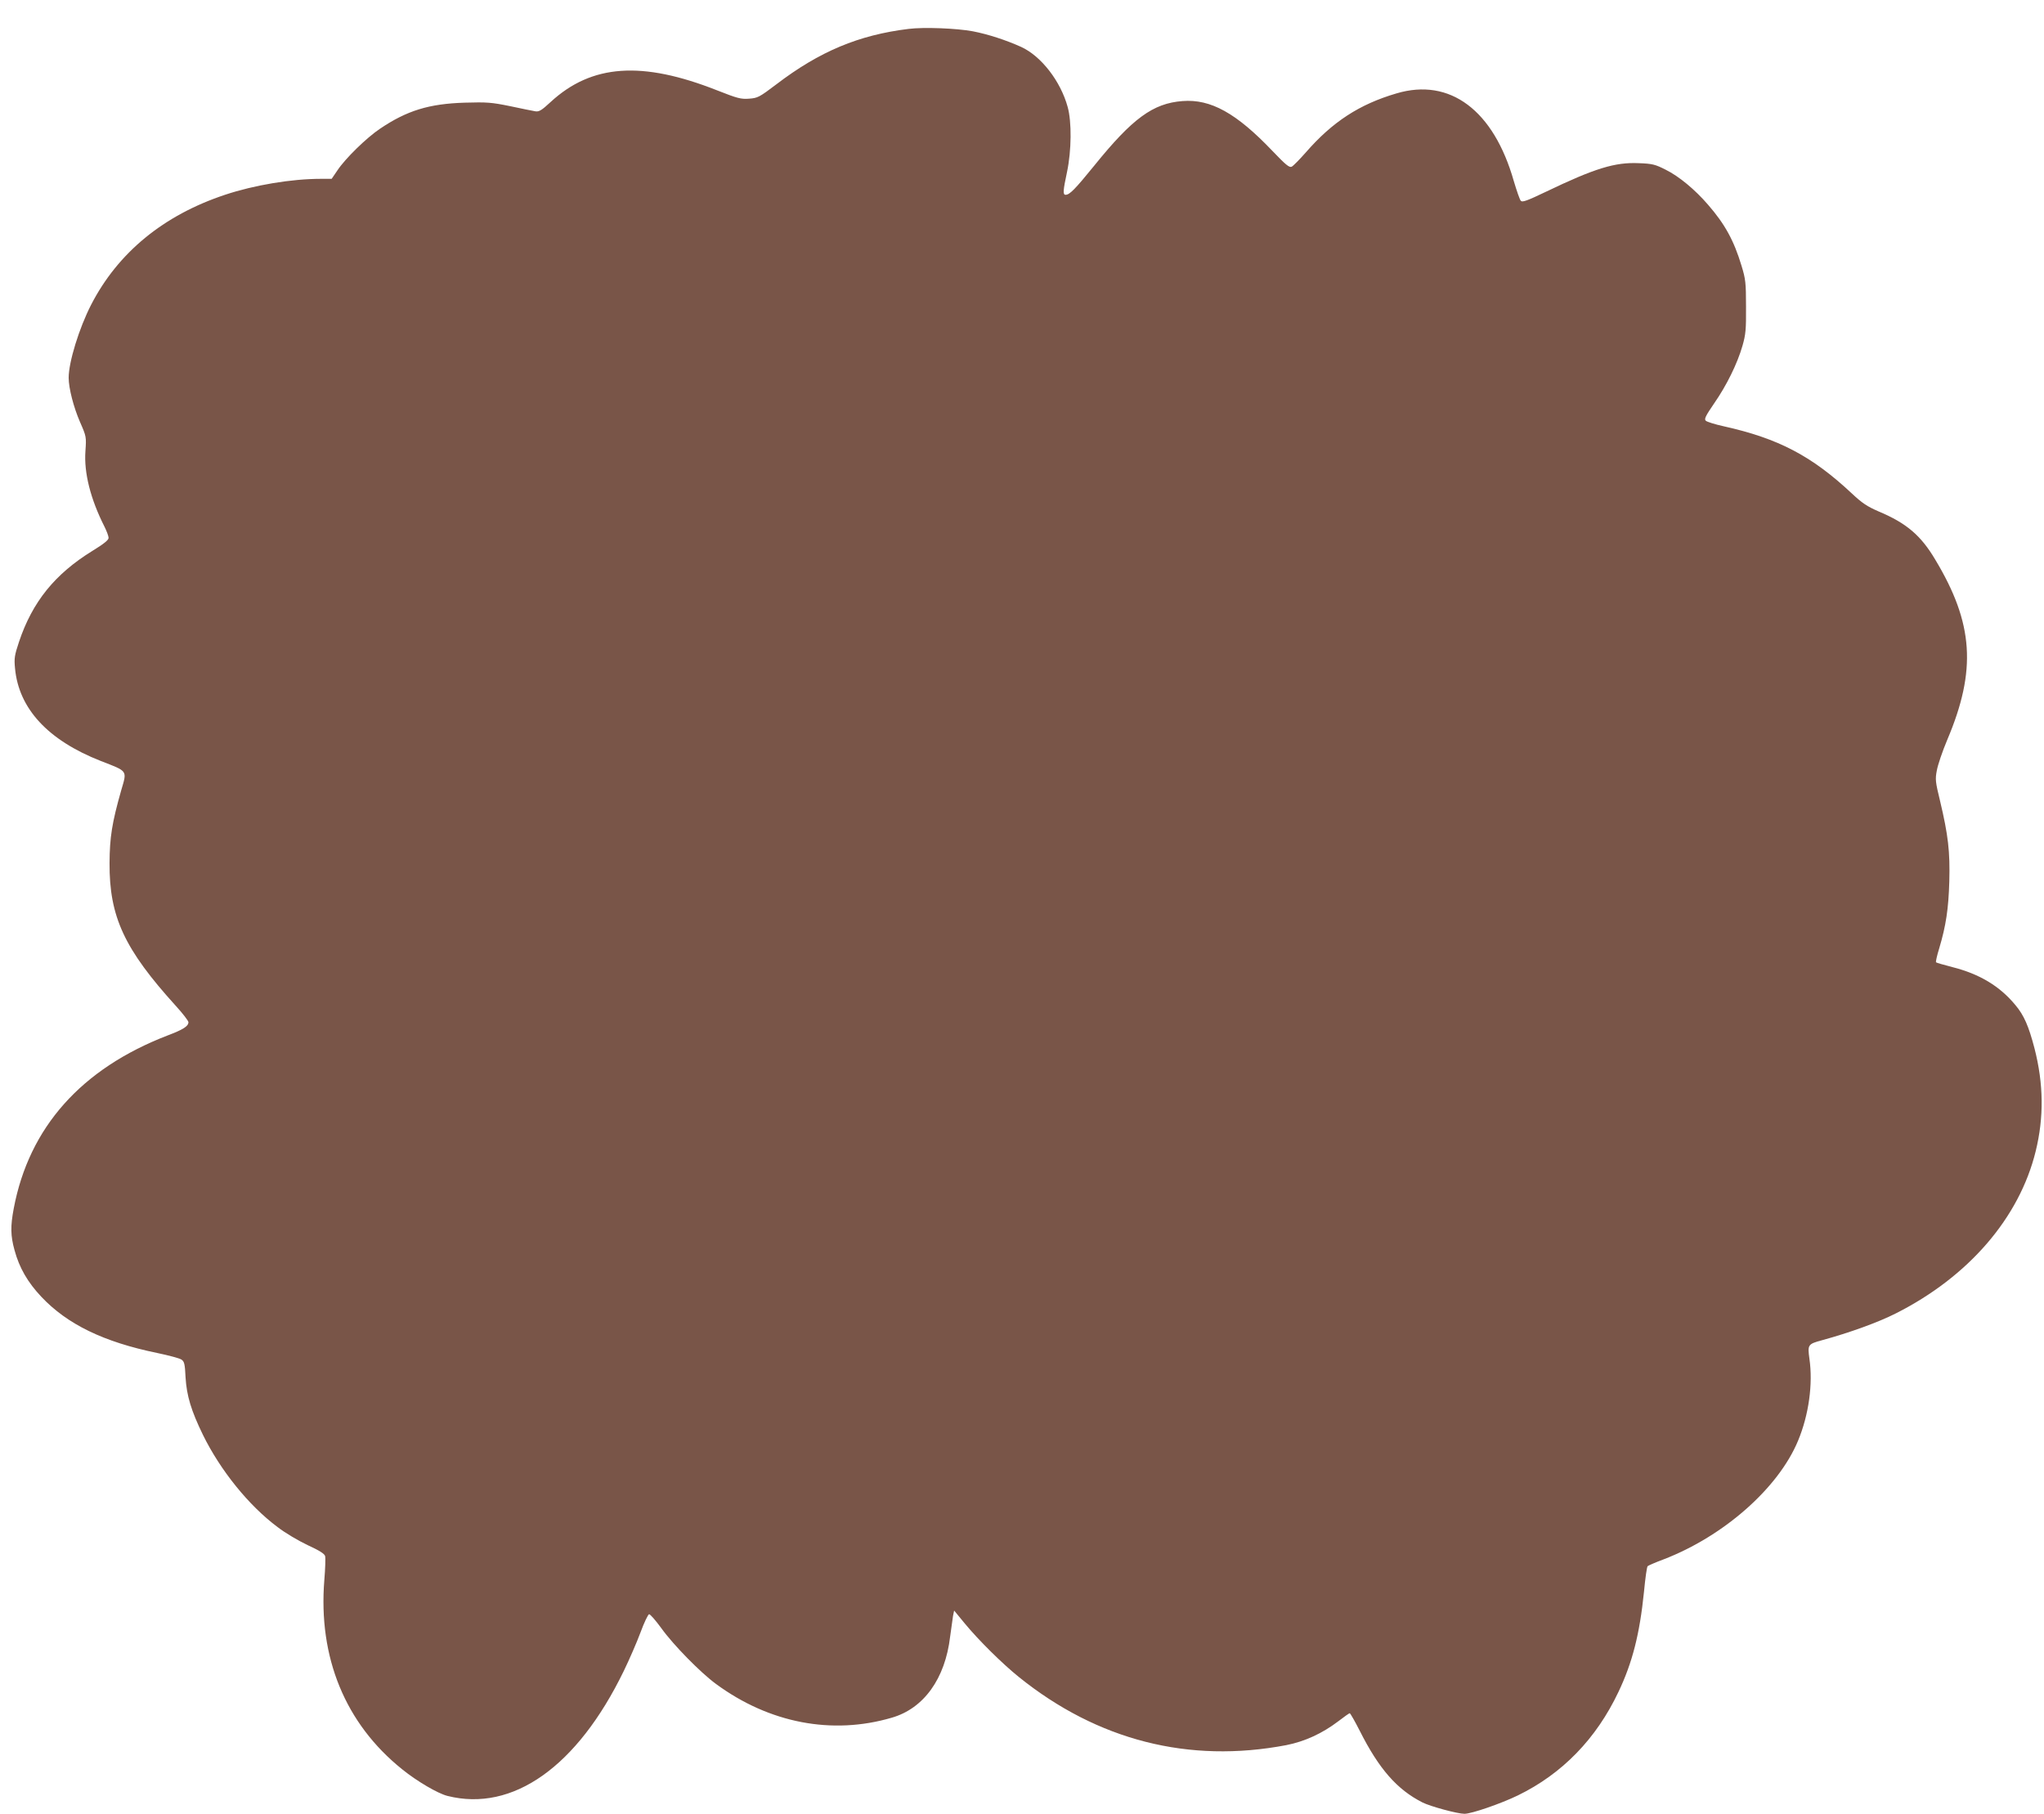
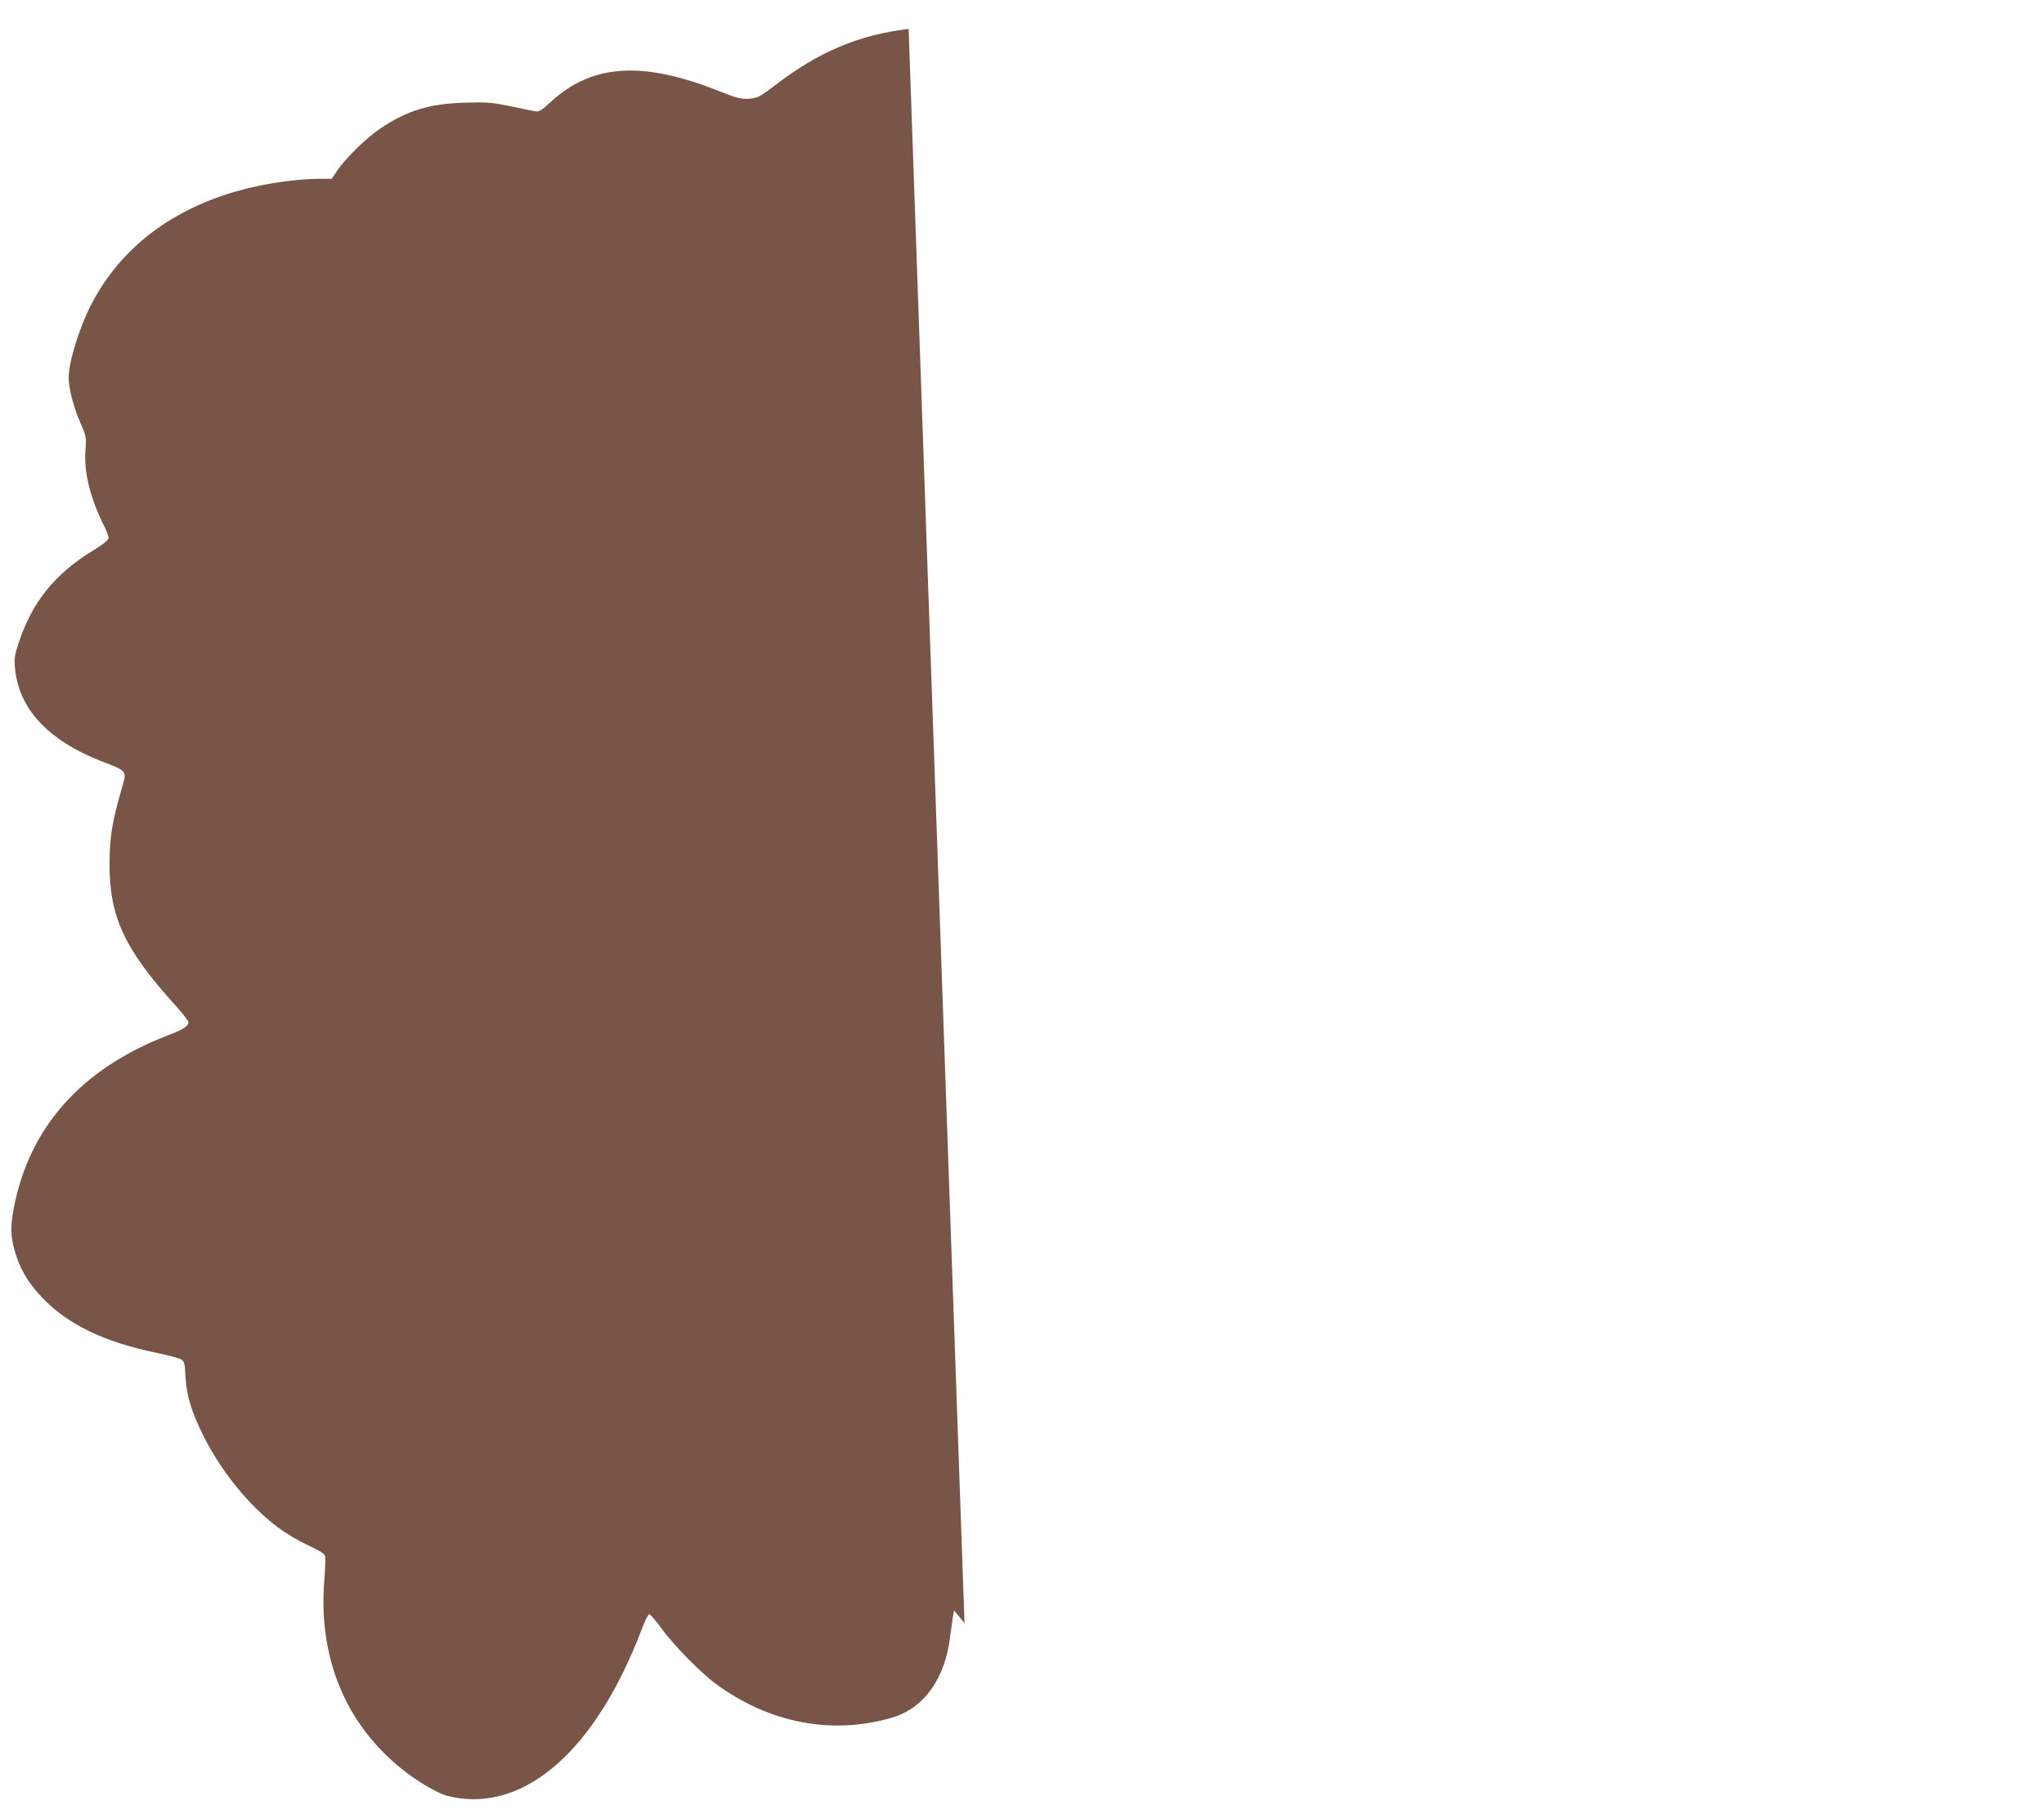
<svg xmlns="http://www.w3.org/2000/svg" version="1.0" width="1280pt" height="1136pt" viewBox="0 0 1280 1136" preserveAspectRatio="xMidYMid meet">
  <g transform="translate(0,1136) scale(0.1,-0.1)" fill="#795548" stroke="none">
-     <path d="M5690 11179 c-312 -38 -558 -141 -828 -347 -107 -81 -117 -86 -171 -90 -51 -4 -73 2 -200 52 -471 186 -786 164 -1043 -73 -57 -53 -73 -62 -96 -58 -15 2 -85 17 -157 32 -118 24 -144 26 -285 22 -223 -7 -361 -49 -530 -163 -85 -57 -218 -187 -267 -261 l-36 -53 -67 0 c-184 0 -418 -39 -601 -100 -385 -128 -670 -362 -838 -688 -76 -148 -141 -360 -141 -458 0 -65 31 -185 71 -277 40 -91 40 -93 34 -182 -10 -136 32 -301 119 -473 14 -28 26 -60 26 -71 0 -13 -29 -37 -101 -81 -235 -145 -376 -319 -460 -570 -28 -84 -31 -103 -25 -165 23 -253 206 -451 537 -581 172 -67 165 -57 128 -184 -58 -204 -72 -294 -73 -455 -2 -337 93 -540 416 -896 43 -47 78 -93 78 -101 0 -25 -32 -46 -130 -83 -540 -208 -868 -575 -964 -1084 -21 -111 -20 -171 5 -261 30 -111 83 -202 168 -292 162 -172 390 -283 726 -352 72 -15 139 -33 151 -41 18 -12 22 -26 26 -112 7 -115 35 -208 109 -360 109 -222 287 -443 467 -577 46 -36 131 -86 188 -113 74 -34 106 -54 110 -69 3 -12 1 -79 -5 -150 -39 -485 131 -899 487 -1185 94 -76 224 -152 284 -167 409 -103 813 183 1104 782 34 70 82 180 105 242 23 63 48 114 54 114 7 0 41 -39 76 -87 75 -105 246 -279 343 -350 333 -245 727 -321 1101 -211 200 58 334 244 365 508 7 52 15 110 18 129 l7 34 65 -79 c88 -107 237 -254 340 -337 494 -398 1066 -543 1675 -427 116 23 225 73 325 149 36 28 68 50 72 51 4 0 33 -51 64 -112 119 -236 232 -366 392 -447 50 -25 219 -71 263 -71 44 0 229 64 334 115 279 136 491 355 630 648 88 185 133 363 160 627 8 85 18 157 23 161 4 4 50 24 101 43 376 145 718 446 841 743 67 161 94 355 71 513 -12 88 -10 92 79 116 172 47 352 112 462 168 456 230 774 599 876 1016 52 212 50 421 -8 646 -36 137 -65 205 -119 269 -98 119 -225 195 -395 238 -54 14 -100 27 -102 30 -3 3 6 43 20 88 42 141 58 246 63 419 5 186 -7 290 -58 504 -29 119 -31 135 -20 191 6 34 35 120 65 191 185 437 165 730 -75 1129 -90 152 -181 229 -355 302 -71 31 -102 51 -168 113 -251 235 -460 344 -801 420 -55 12 -106 28 -113 35 -11 10 -2 29 52 108 78 112 146 250 178 362 20 70 23 101 22 245 0 150 -3 173 -28 255 -48 159 -104 261 -210 383 -82 95 -182 178 -265 219 -65 33 -83 38 -168 41 -149 7 -276 -32 -582 -179 -117 -56 -147 -67 -157 -57 -7 7 -26 63 -44 123 -126 444 -400 650 -735 550 -232 -68 -401 -178 -568 -370 -39 -44 -78 -84 -88 -89 -15 -7 -37 11 -121 99 -225 236 -386 326 -563 312 -185 -14 -314 -109 -553 -405 -121 -149 -154 -182 -179 -182 -18 0 -16 26 9 143 28 133 30 314 4 407 -44 161 -165 318 -291 376 -95 43 -209 80 -303 98 -102 19 -307 27 -402 15z" />
+     <path d="M5690 11179 c-312 -38 -558 -141 -828 -347 -107 -81 -117 -86 -171 -90 -51 -4 -73 2 -200 52 -471 186 -786 164 -1043 -73 -57 -53 -73 -62 -96 -58 -15 2 -85 17 -157 32 -118 24 -144 26 -285 22 -223 -7 -361 -49 -530 -163 -85 -57 -218 -187 -267 -261 l-36 -53 -67 0 c-184 0 -418 -39 -601 -100 -385 -128 -670 -362 -838 -688 -76 -148 -141 -360 -141 -458 0 -65 31 -185 71 -277 40 -91 40 -93 34 -182 -10 -136 32 -301 119 -473 14 -28 26 -60 26 -71 0 -13 -29 -37 -101 -81 -235 -145 -376 -319 -460 -570 -28 -84 -31 -103 -25 -165 23 -253 206 -451 537 -581 172 -67 165 -57 128 -184 -58 -204 -72 -294 -73 -455 -2 -337 93 -540 416 -896 43 -47 78 -93 78 -101 0 -25 -32 -46 -130 -83 -540 -208 -868 -575 -964 -1084 -21 -111 -20 -171 5 -261 30 -111 83 -202 168 -292 162 -172 390 -283 726 -352 72 -15 139 -33 151 -41 18 -12 22 -26 26 -112 7 -115 35 -208 109 -360 109 -222 287 -443 467 -577 46 -36 131 -86 188 -113 74 -34 106 -54 110 -69 3 -12 1 -79 -5 -150 -39 -485 131 -899 487 -1185 94 -76 224 -152 284 -167 409 -103 813 183 1104 782 34 70 82 180 105 242 23 63 48 114 54 114 7 0 41 -39 76 -87 75 -105 246 -279 343 -350 333 -245 727 -321 1101 -211 200 58 334 244 365 508 7 52 15 110 18 129 l7 34 65 -79 z" />
  </g>
</svg>